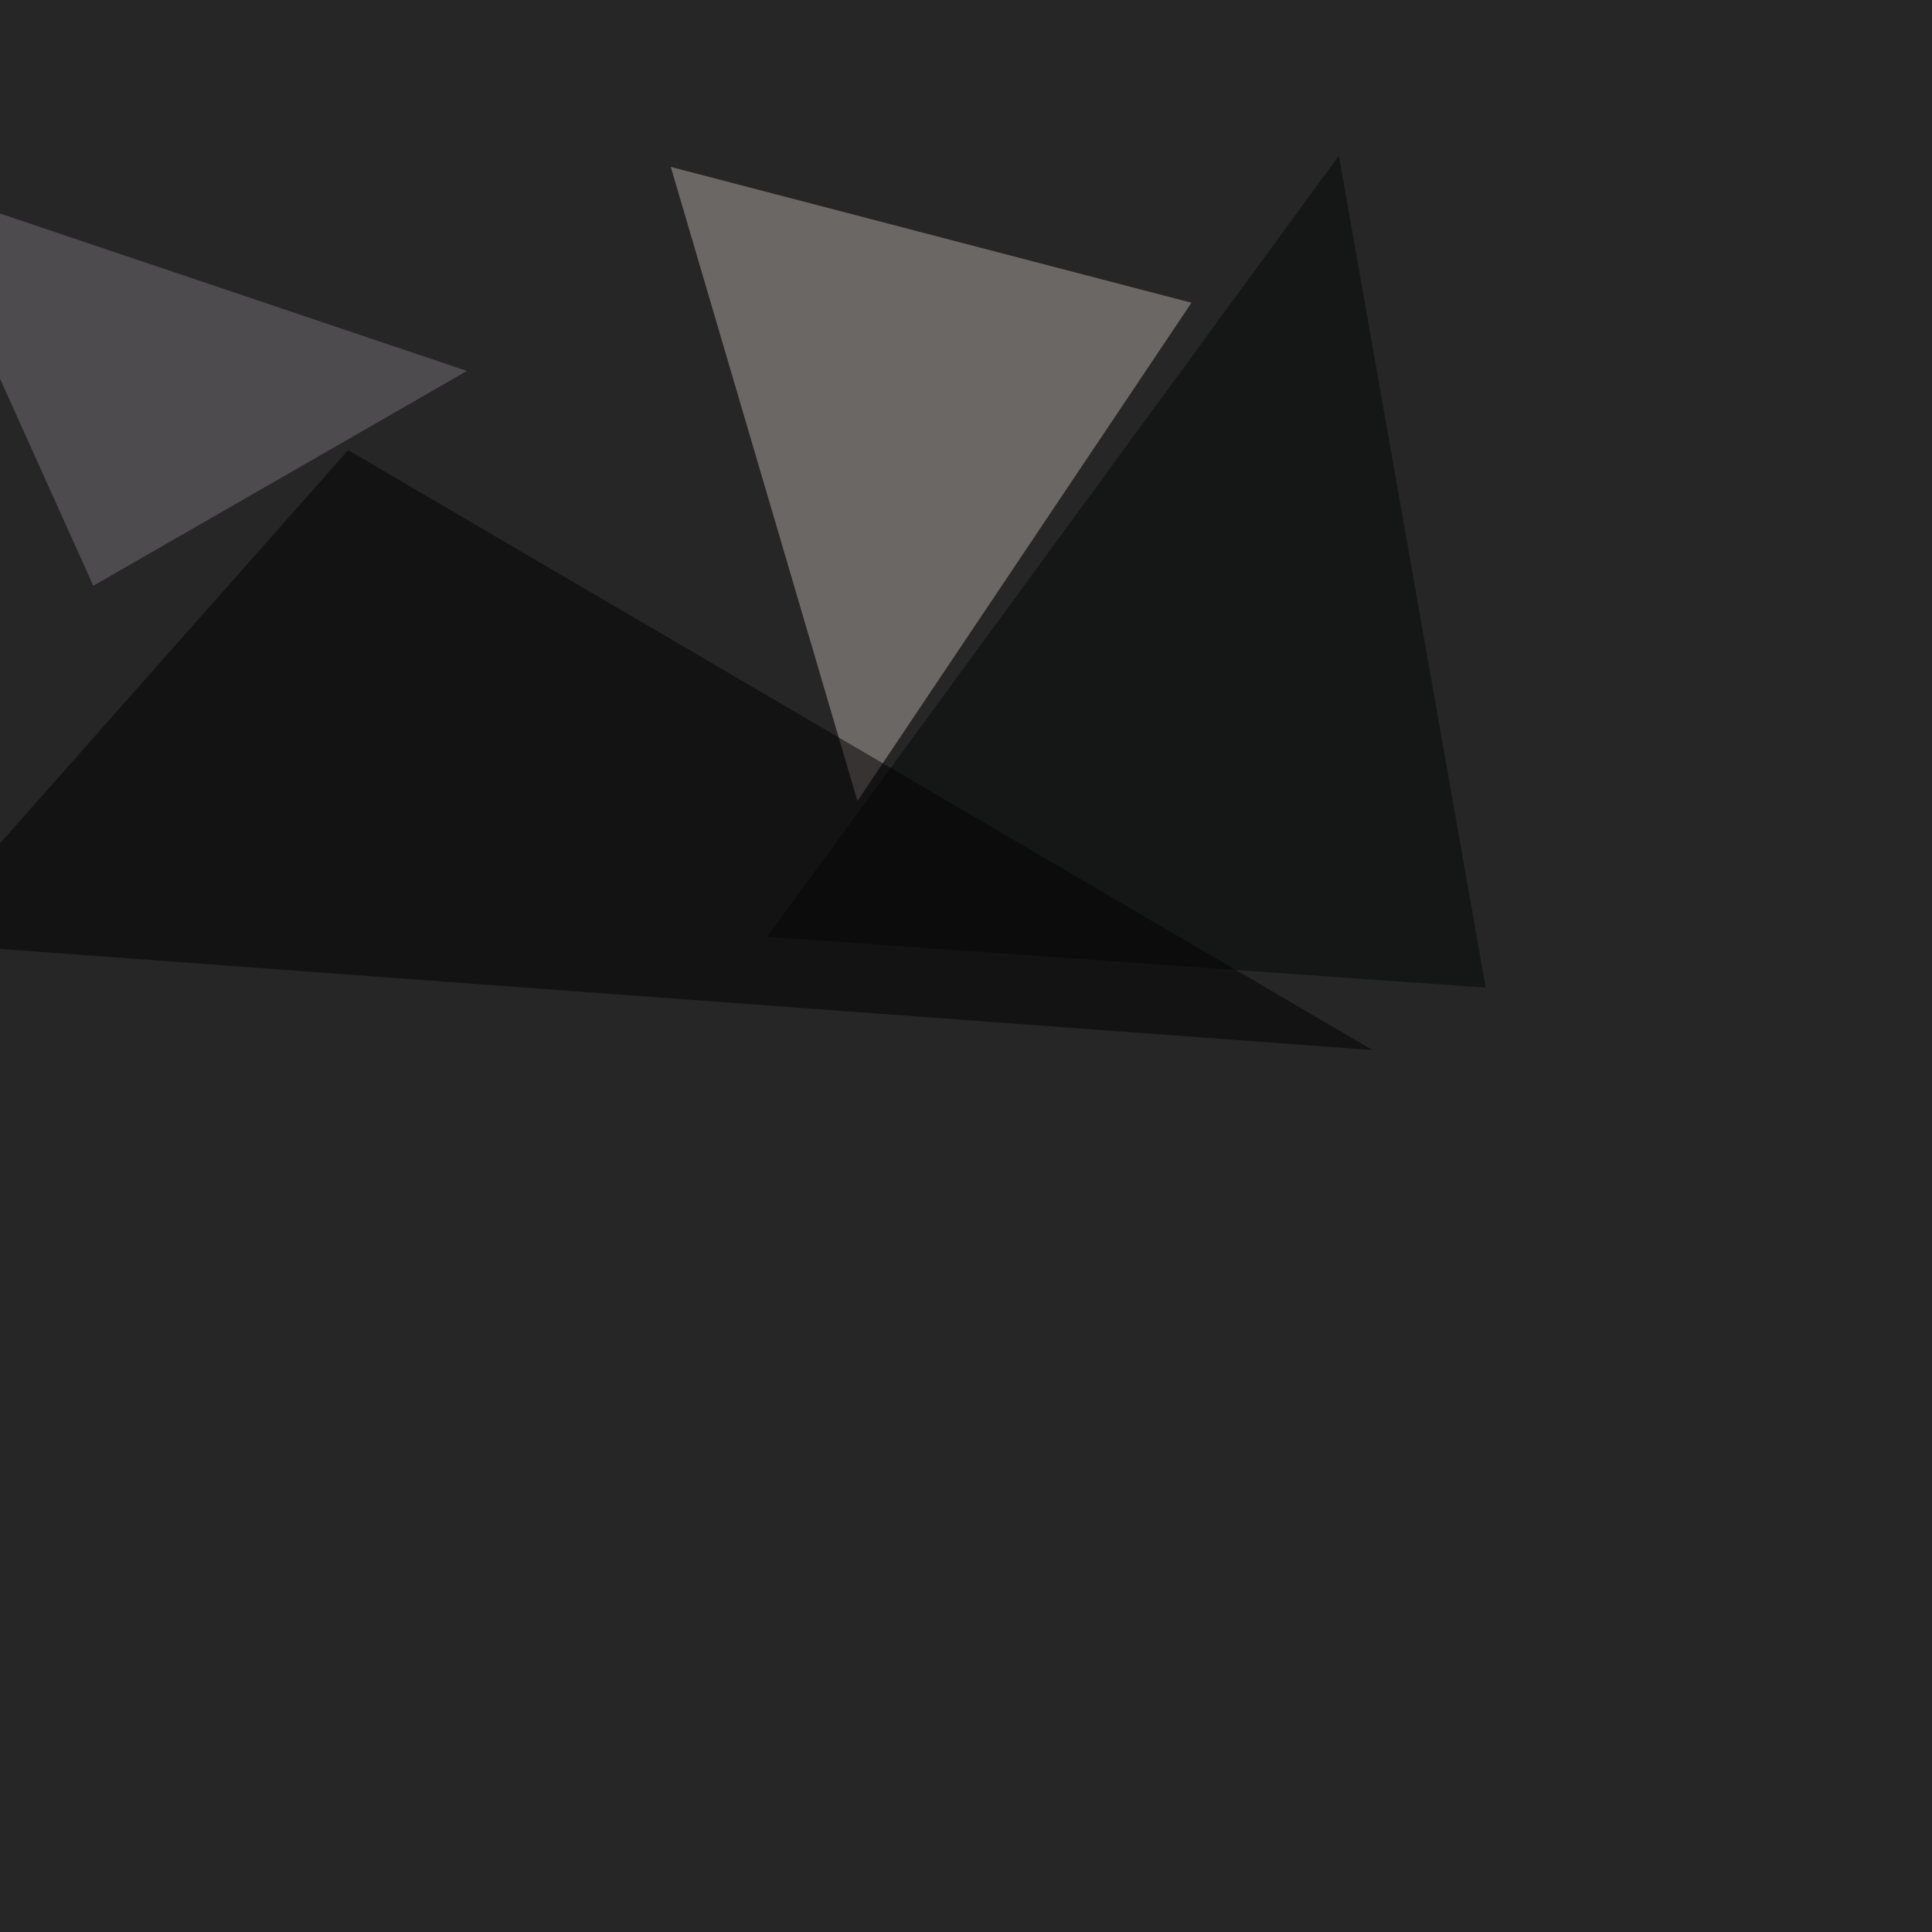
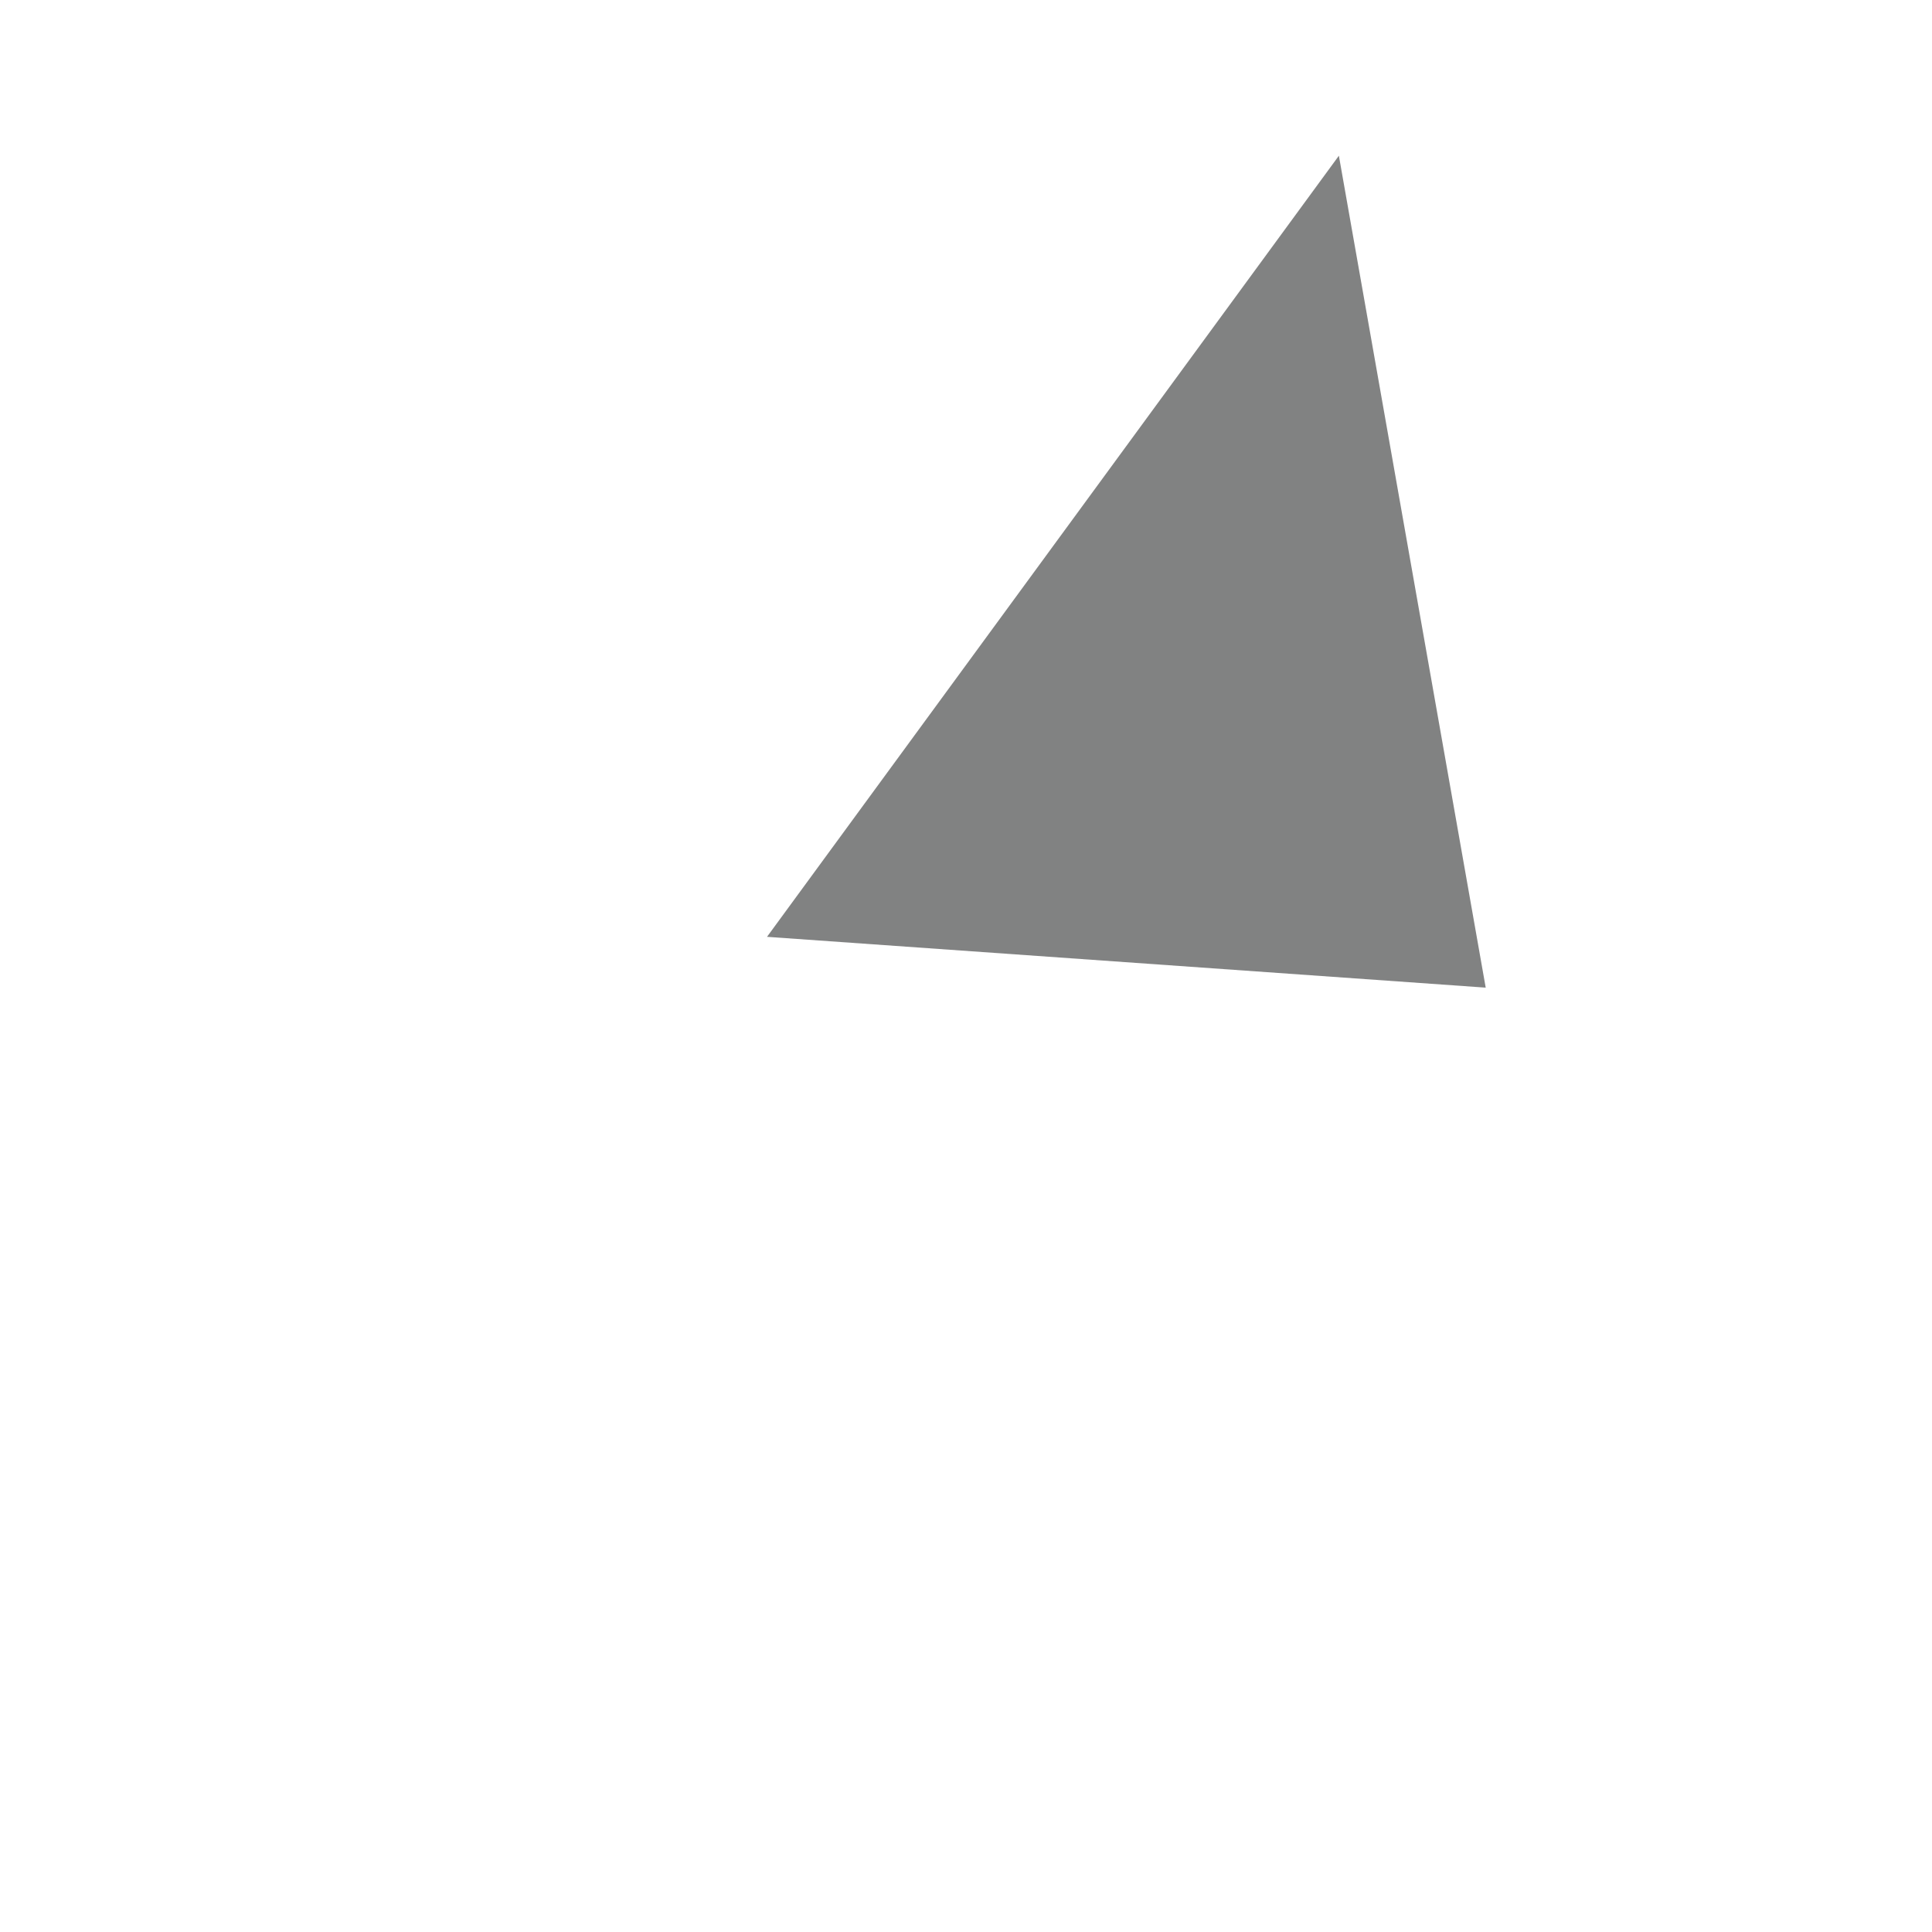
<svg xmlns="http://www.w3.org/2000/svg" width="1000" height="1000">
  <filter id="a">
    <feGaussianBlur stdDeviation="55" />
  </filter>
-   <rect width="100%" height="100%" fill="#272627" />
  <g filter="url(#a)">
    <g fill-opacity=".5">
-       <path fill="#b0a9a3" d="M616.7 156.7L443.8 414.6 347.2 86.4z" />
-       <path d="M180.2 233l530.2 310.5-755.8-55.7z" />
-       <path fill="#747075" d="M-45.4 95.2l93.7 208L241.7 192z" />
      <path fill="#050707" d="M769 511.2L693 80.6 397 484.9z" />
    </g>
  </g>
</svg>